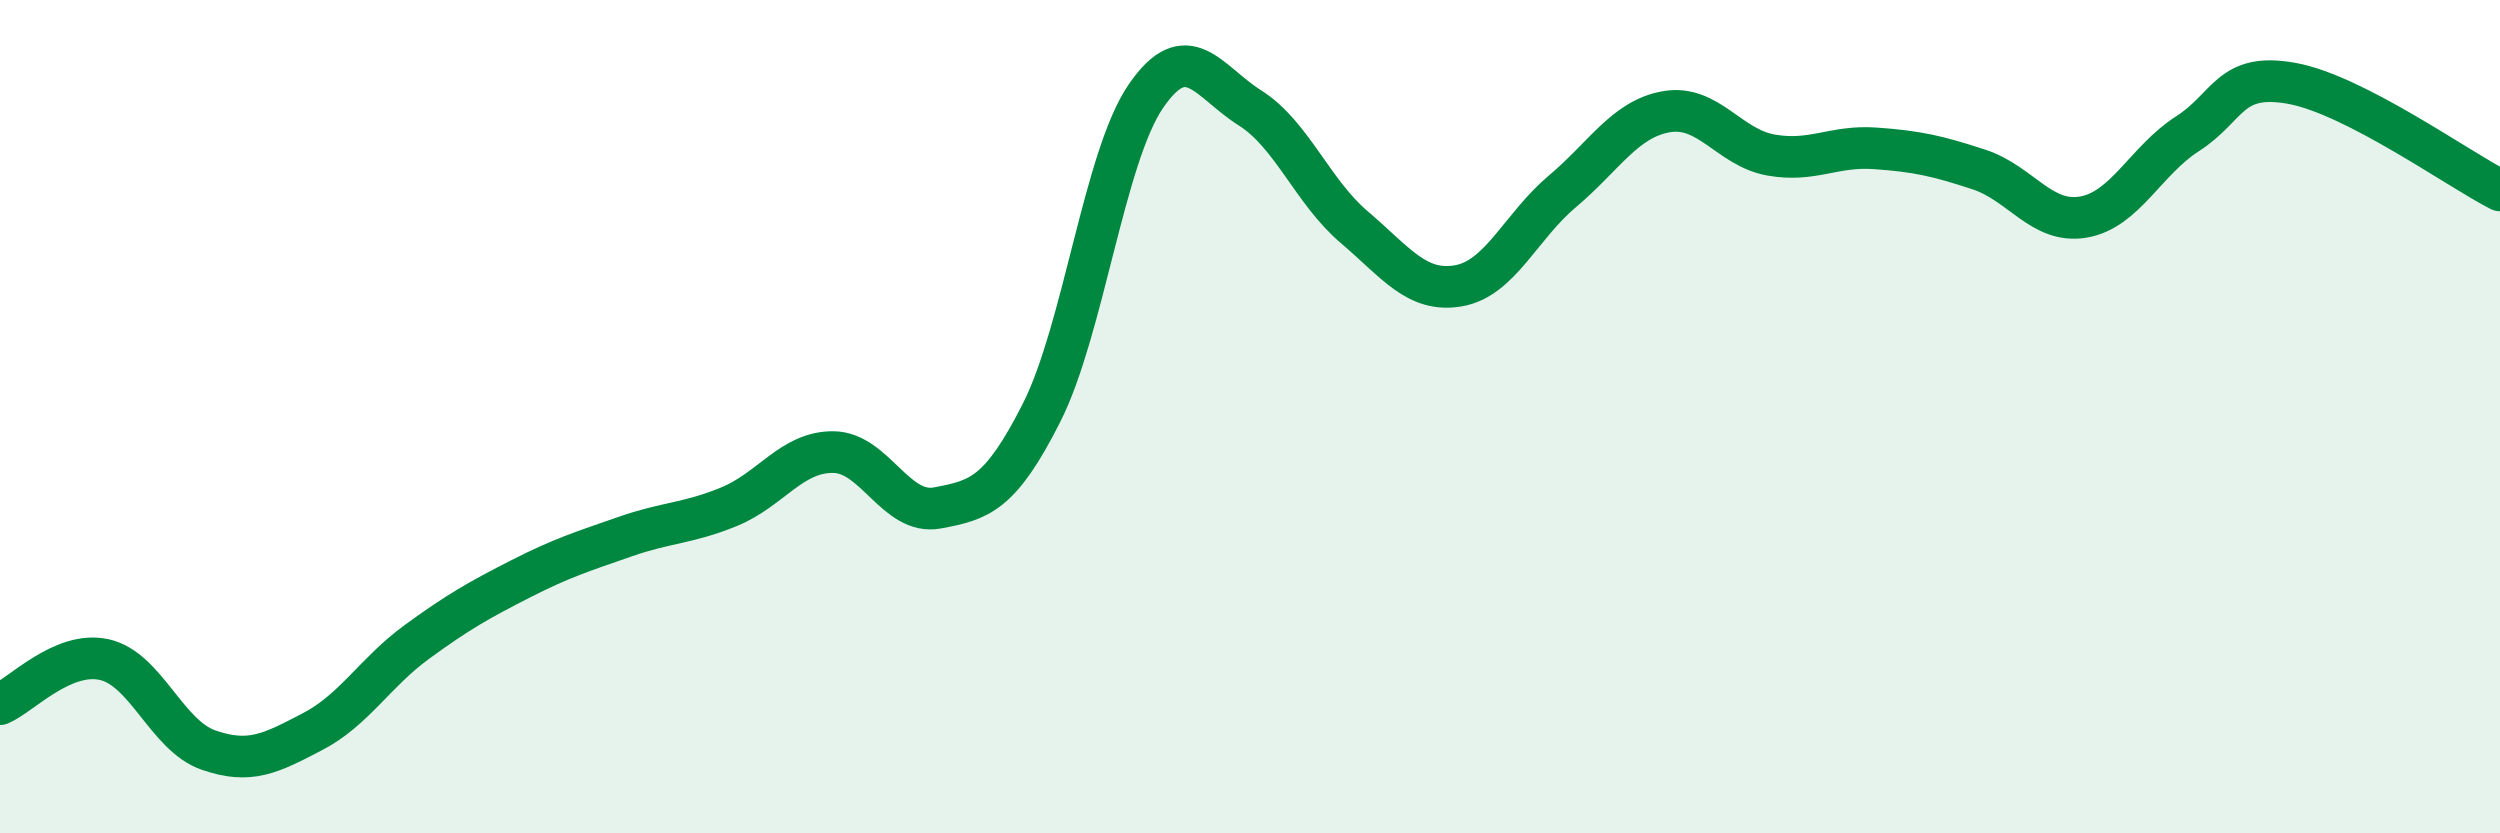
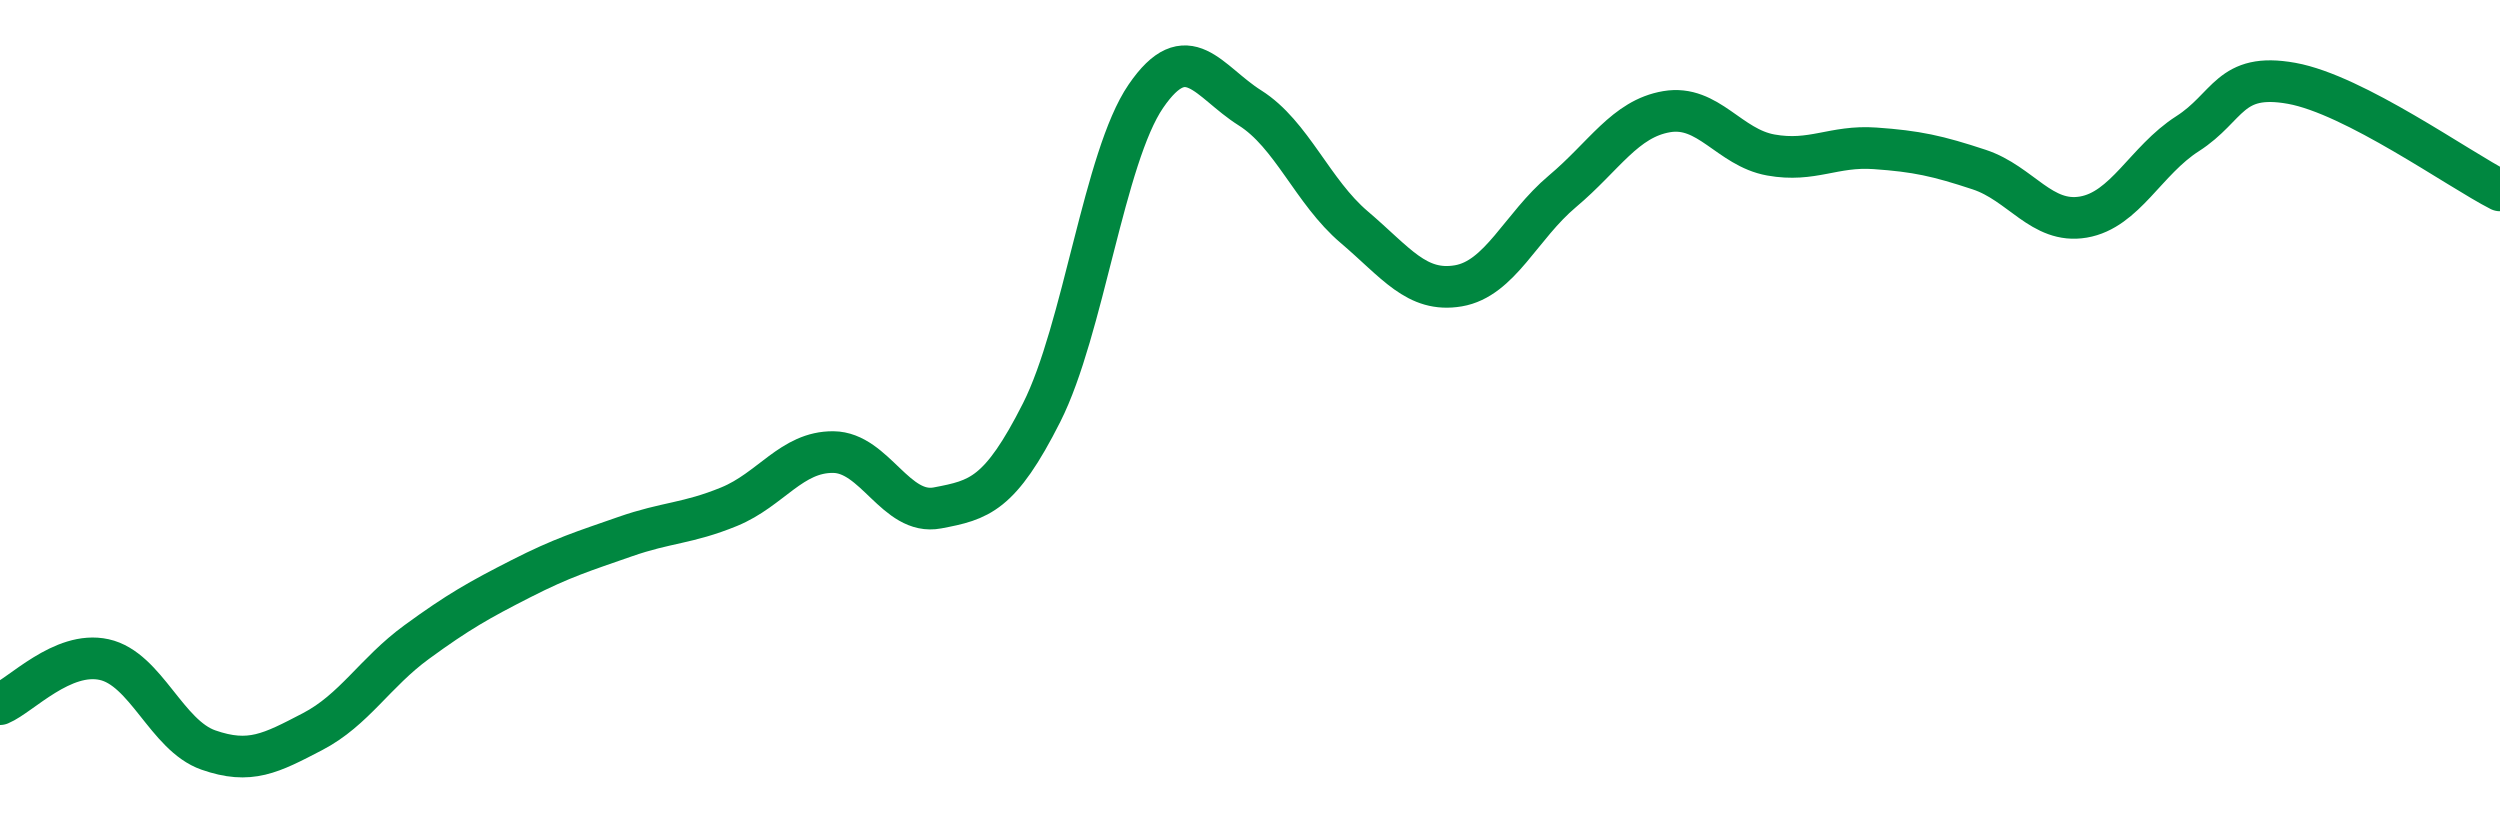
<svg xmlns="http://www.w3.org/2000/svg" width="60" height="20" viewBox="0 0 60 20">
-   <path d="M 0,16.9 C 0.5,16.69 1.5,15.61 2.5,15.83 C 3.5,16.05 4,17.65 5,18 C 6,18.35 6.5,18.08 7.5,17.56 C 8.5,17.04 9,16.14 10,15.41 C 11,14.68 11.5,14.4 12.5,13.89 C 13.5,13.38 14,13.23 15,12.88 C 16,12.53 16.5,12.57 17.5,12.16 C 18.5,11.75 19,10.84 20,10.85 C 21,10.86 21.5,12.38 22.5,12.19 C 23.5,12 24,11.88 25,9.9 C 26,7.92 26.5,3.77 27.5,2.31 C 28.5,0.85 29,1.96 30,2.59 C 31,3.22 31.5,4.6 32.5,5.45 C 33.5,6.3 34,7.03 35,6.86 C 36,6.69 36.5,5.43 37.5,4.59 C 38.5,3.75 39,2.85 40,2.68 C 41,2.51 41.5,3.54 42.5,3.72 C 43.5,3.9 44,3.49 45,3.56 C 46,3.63 46.5,3.74 47.5,4.07 C 48.5,4.4 49,5.38 50,5.21 C 51,5.04 51.5,3.85 52.5,3.21 C 53.5,2.57 53.5,1.73 55,2 C 56.5,2.27 59,4.06 60,4.57L60 20L0 20Z" fill="#008740" opacity="0.1" stroke-linecap="round" stroke-linejoin="round" />
  <path d="M 0,16.9 C 0.5,16.69 1.5,15.61 2.5,15.83 C 3.5,16.05 4,17.65 5,18 C 6,18.35 6.5,18.08 7.5,17.56 C 8.5,17.04 9,16.14 10,15.41 C 11,14.68 11.5,14.4 12.5,13.89 C 13.5,13.38 14,13.23 15,12.88 C 16,12.53 16.5,12.57 17.5,12.16 C 18.5,11.75 19,10.84 20,10.85 C 21,10.86 21.5,12.38 22.5,12.19 C 23.5,12 24,11.88 25,9.9 C 26,7.92 26.5,3.77 27.5,2.31 C 28.5,0.85 29,1.96 30,2.59 C 31,3.22 31.5,4.6 32.5,5.45 C 33.5,6.3 34,7.03 35,6.86 C 36,6.69 36.5,5.43 37.5,4.59 C 38.5,3.75 39,2.85 40,2.68 C 41,2.51 41.5,3.54 42.5,3.72 C 43.5,3.9 44,3.49 45,3.56 C 46,3.63 46.5,3.74 47.5,4.07 C 48.5,4.4 49,5.38 50,5.21 C 51,5.04 51.5,3.85 52.5,3.21 C 53.5,2.57 53.5,1.73 55,2 C 56.5,2.27 59,4.06 60,4.57" stroke="#008740" stroke-width="1" fill="none" stroke-linecap="round" stroke-linejoin="round" />
</svg>